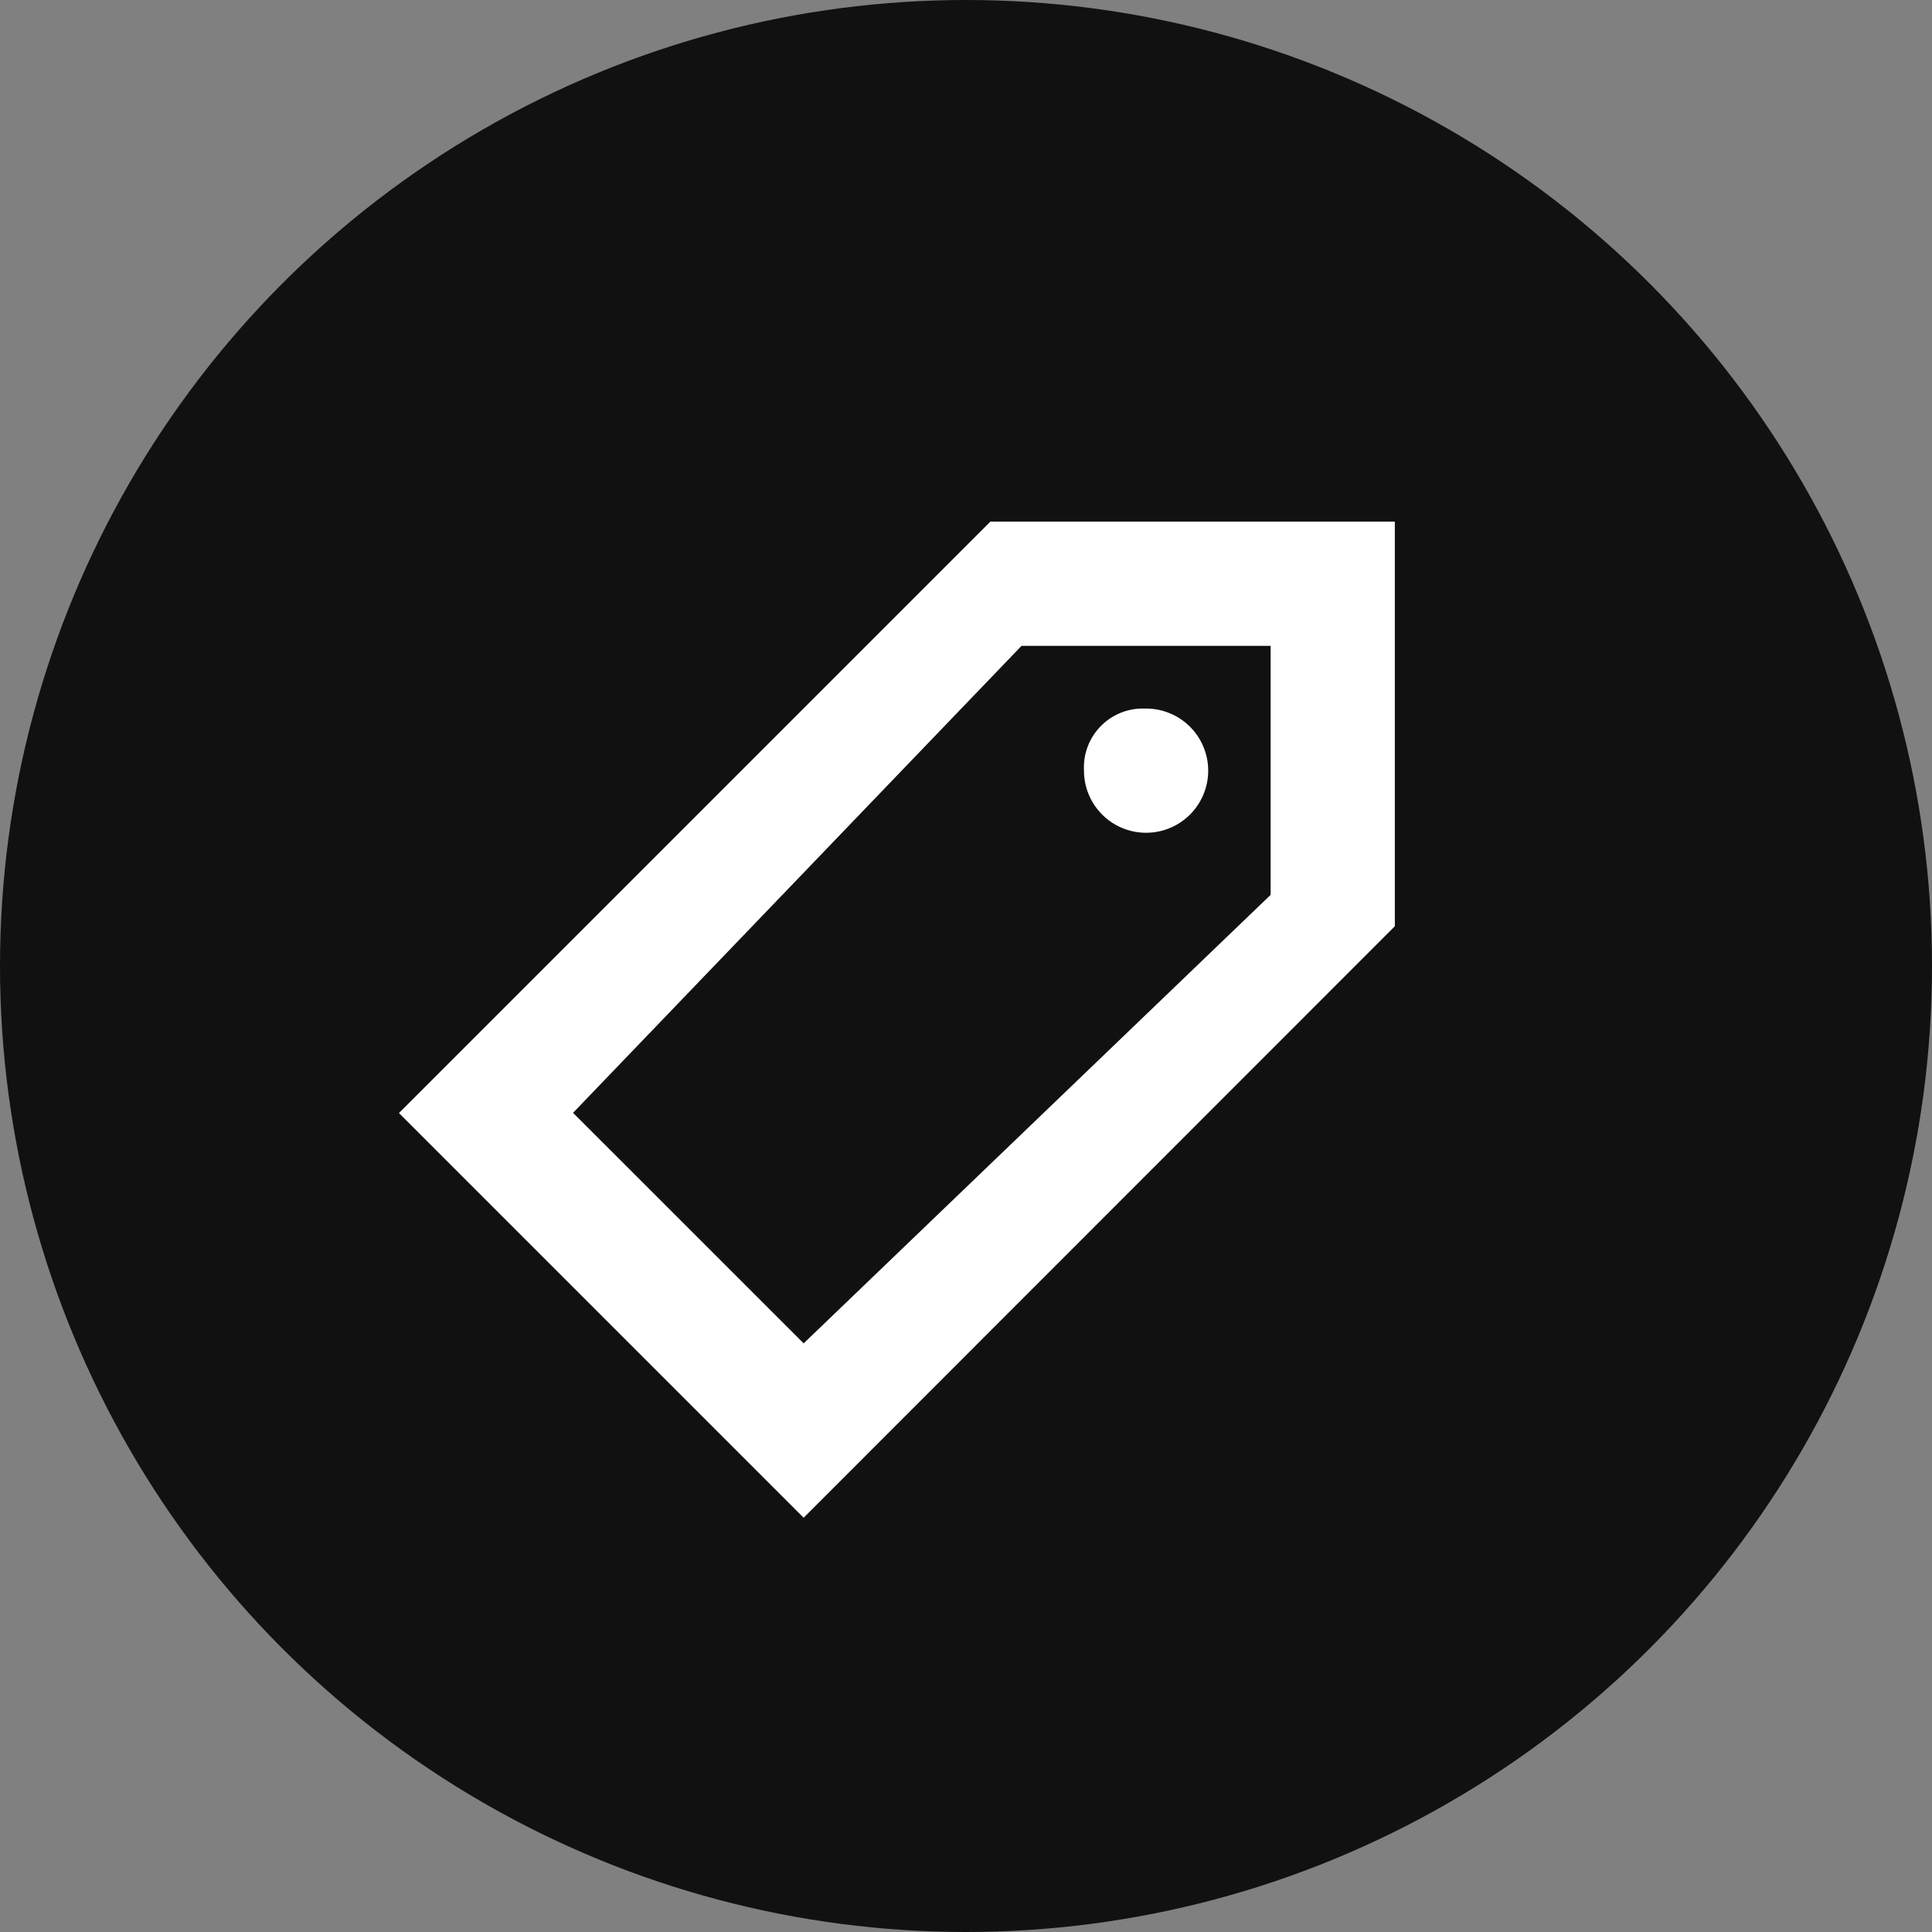
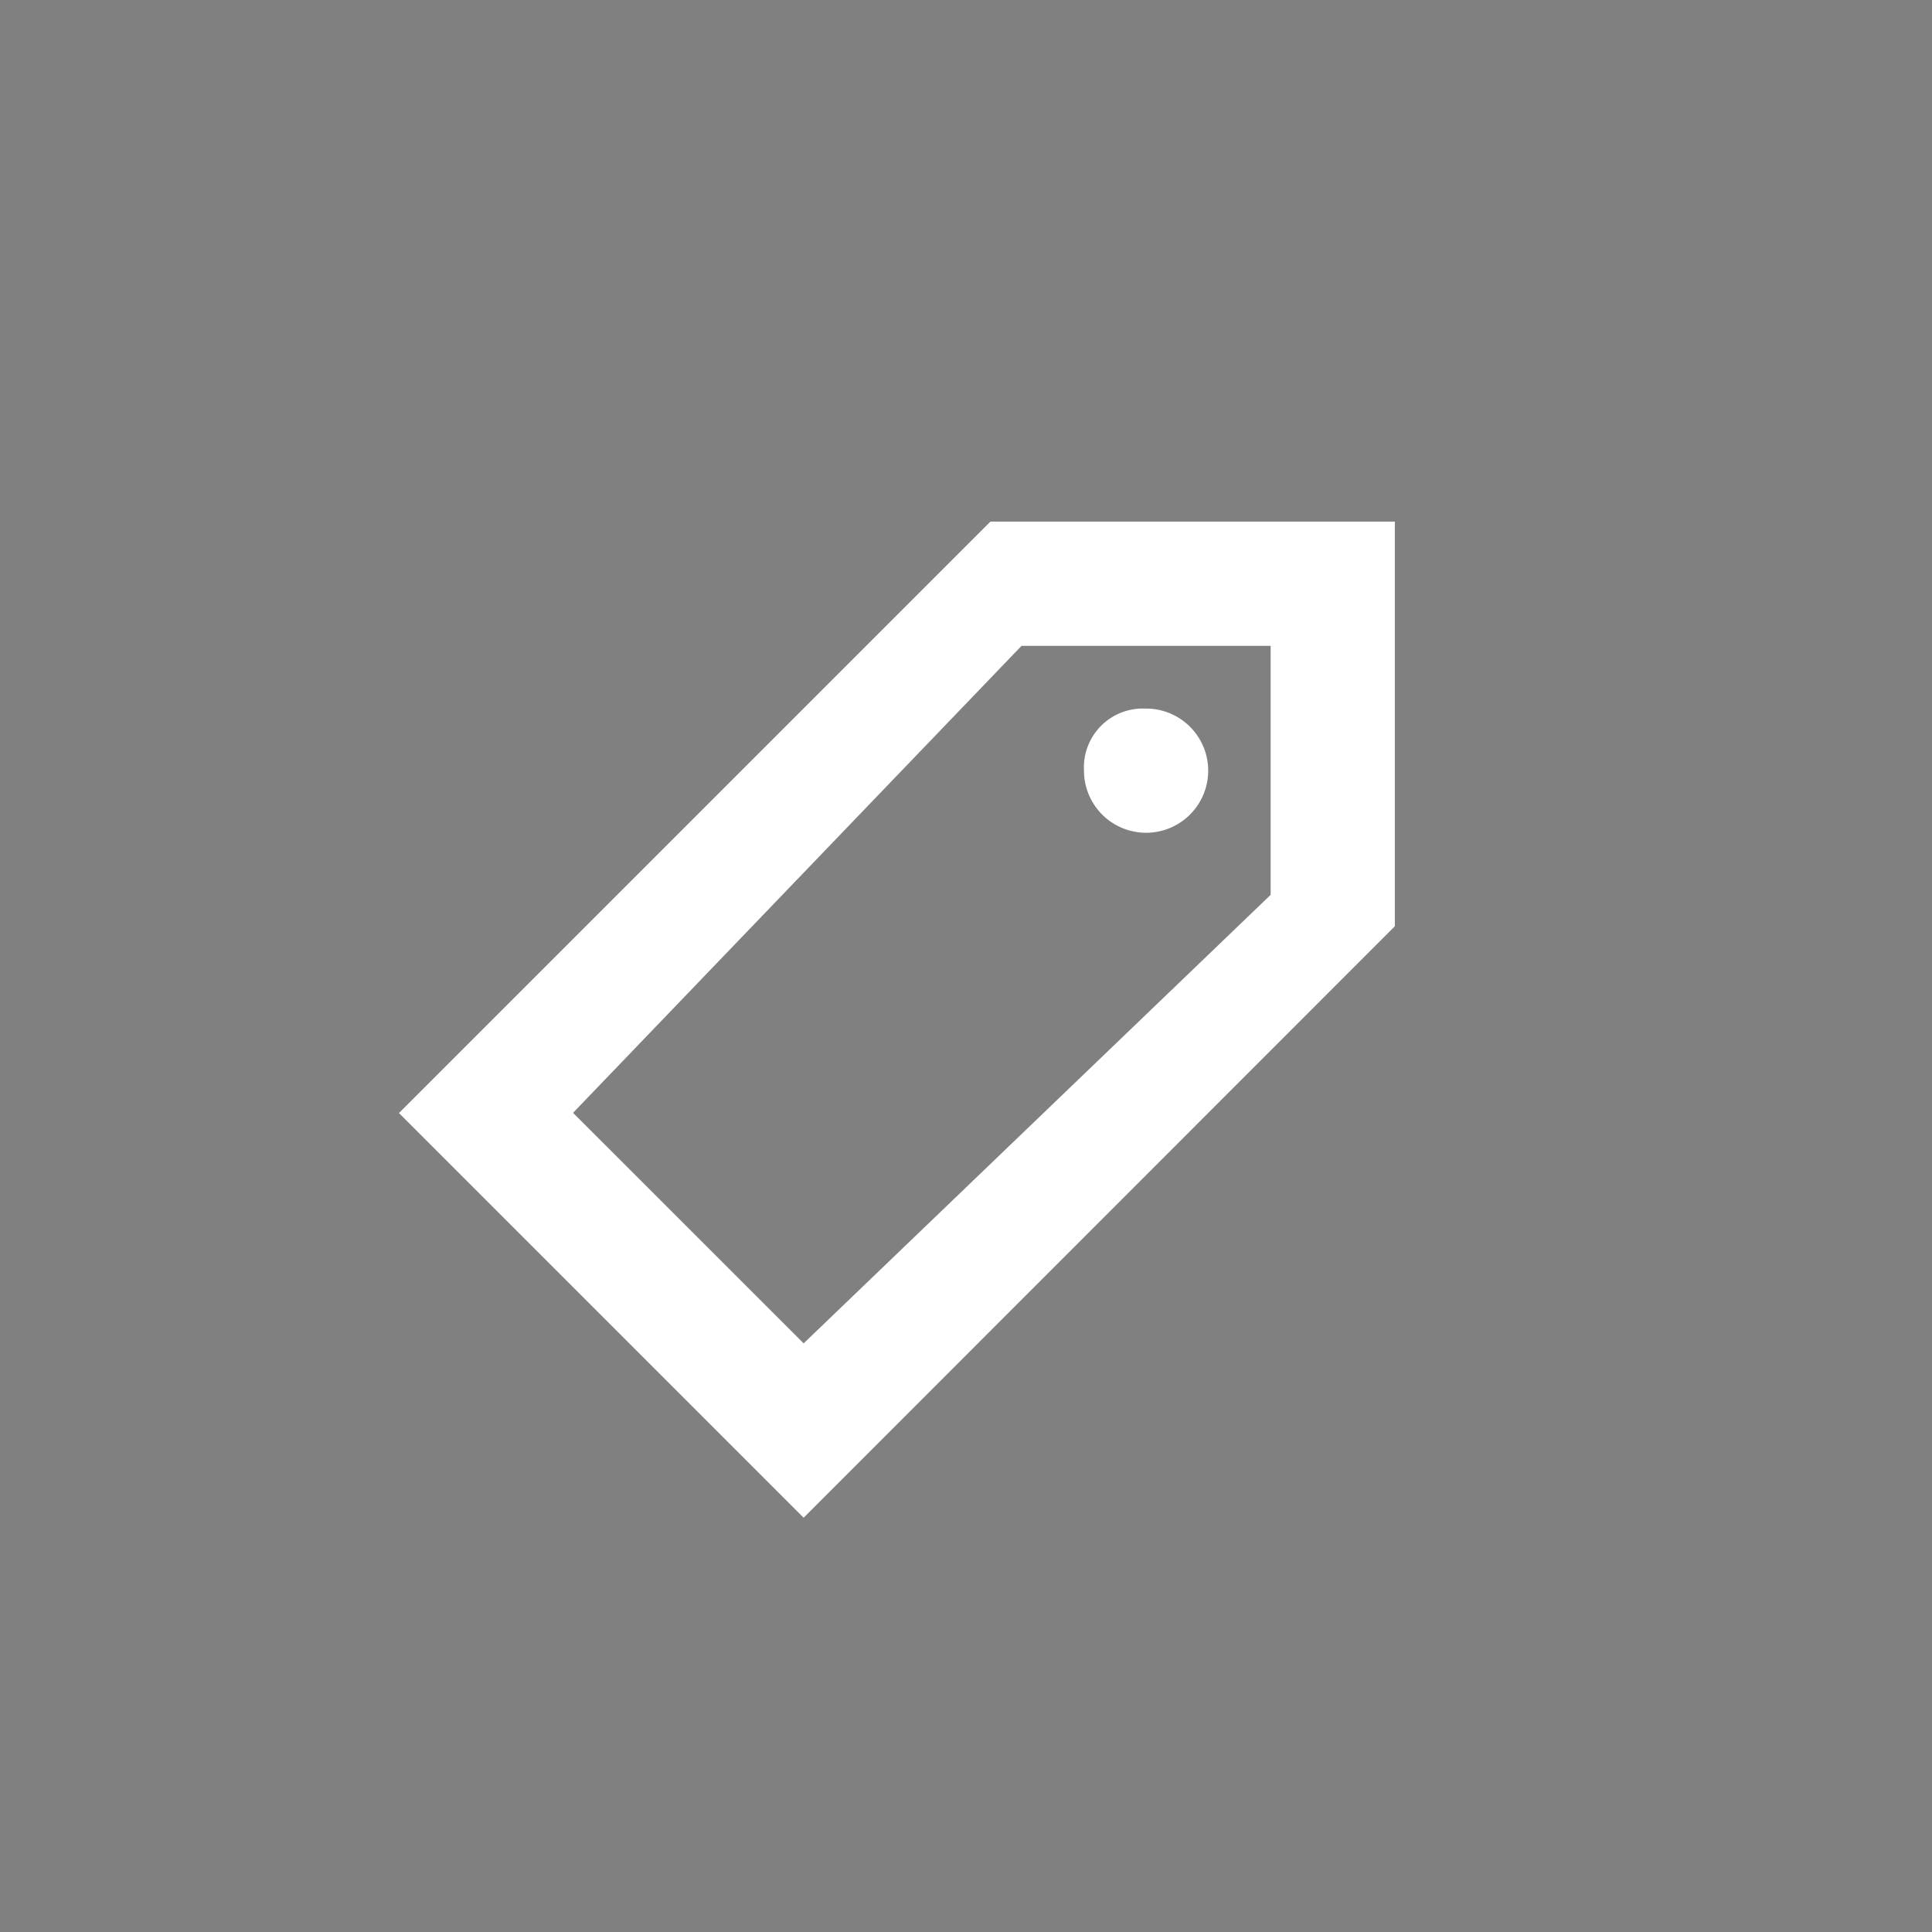
<svg xmlns="http://www.w3.org/2000/svg" width="28" height="28" viewBox="0 0 28 28">
  <rect x="0" y="0" width="28" height="28" fill="#808080" stroke="none" />
  <defs>
    <style>.a{fill:#111;}.b{fill:#fff;}</style>
  </defs>
-   <circle class="a" cx="14" cy="14" r="14" />
  <path class="b" d="M176.532,185.1l-5.865-5.865,8.572-8.572H185.1v5.865Zm0-2.527,6.768-6.5v-3.609H179.69l-6.5,6.768Zm4.963-9.2a.9.9,0,1,1-.9.9A.853.853,0,0,1,181.495,173.374Z" transform="translate(-164.885 -163.104)" />
</svg>